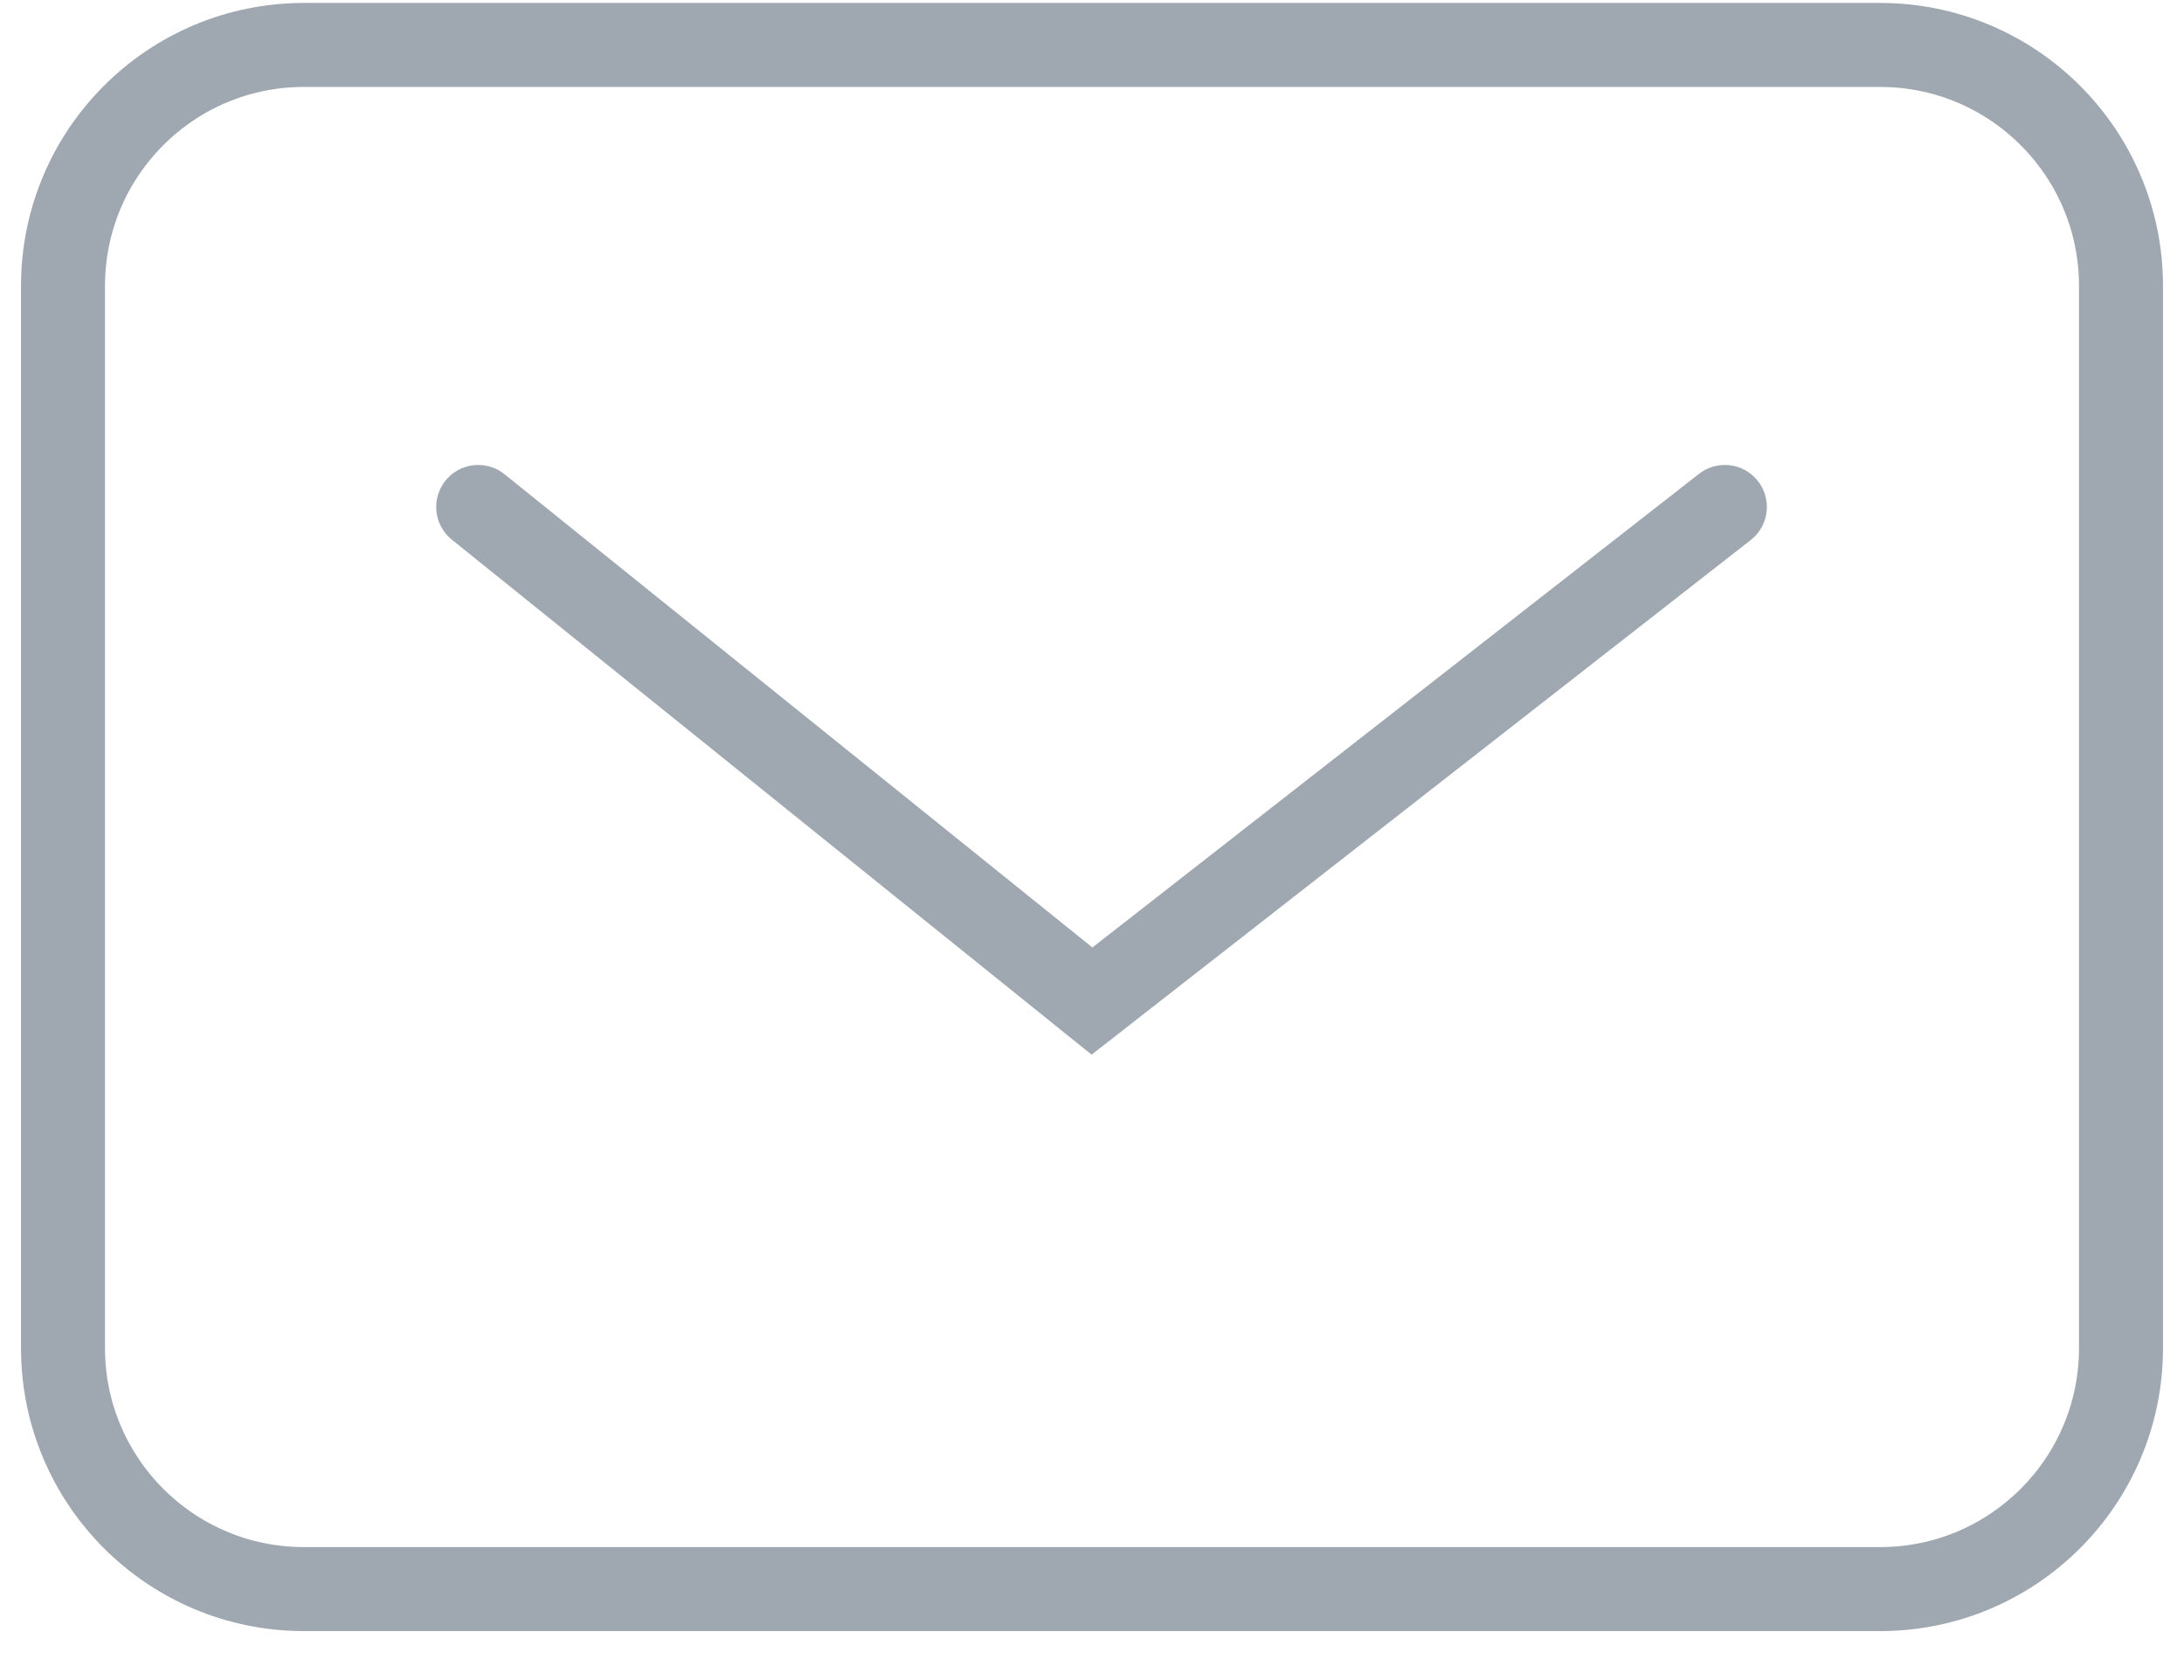
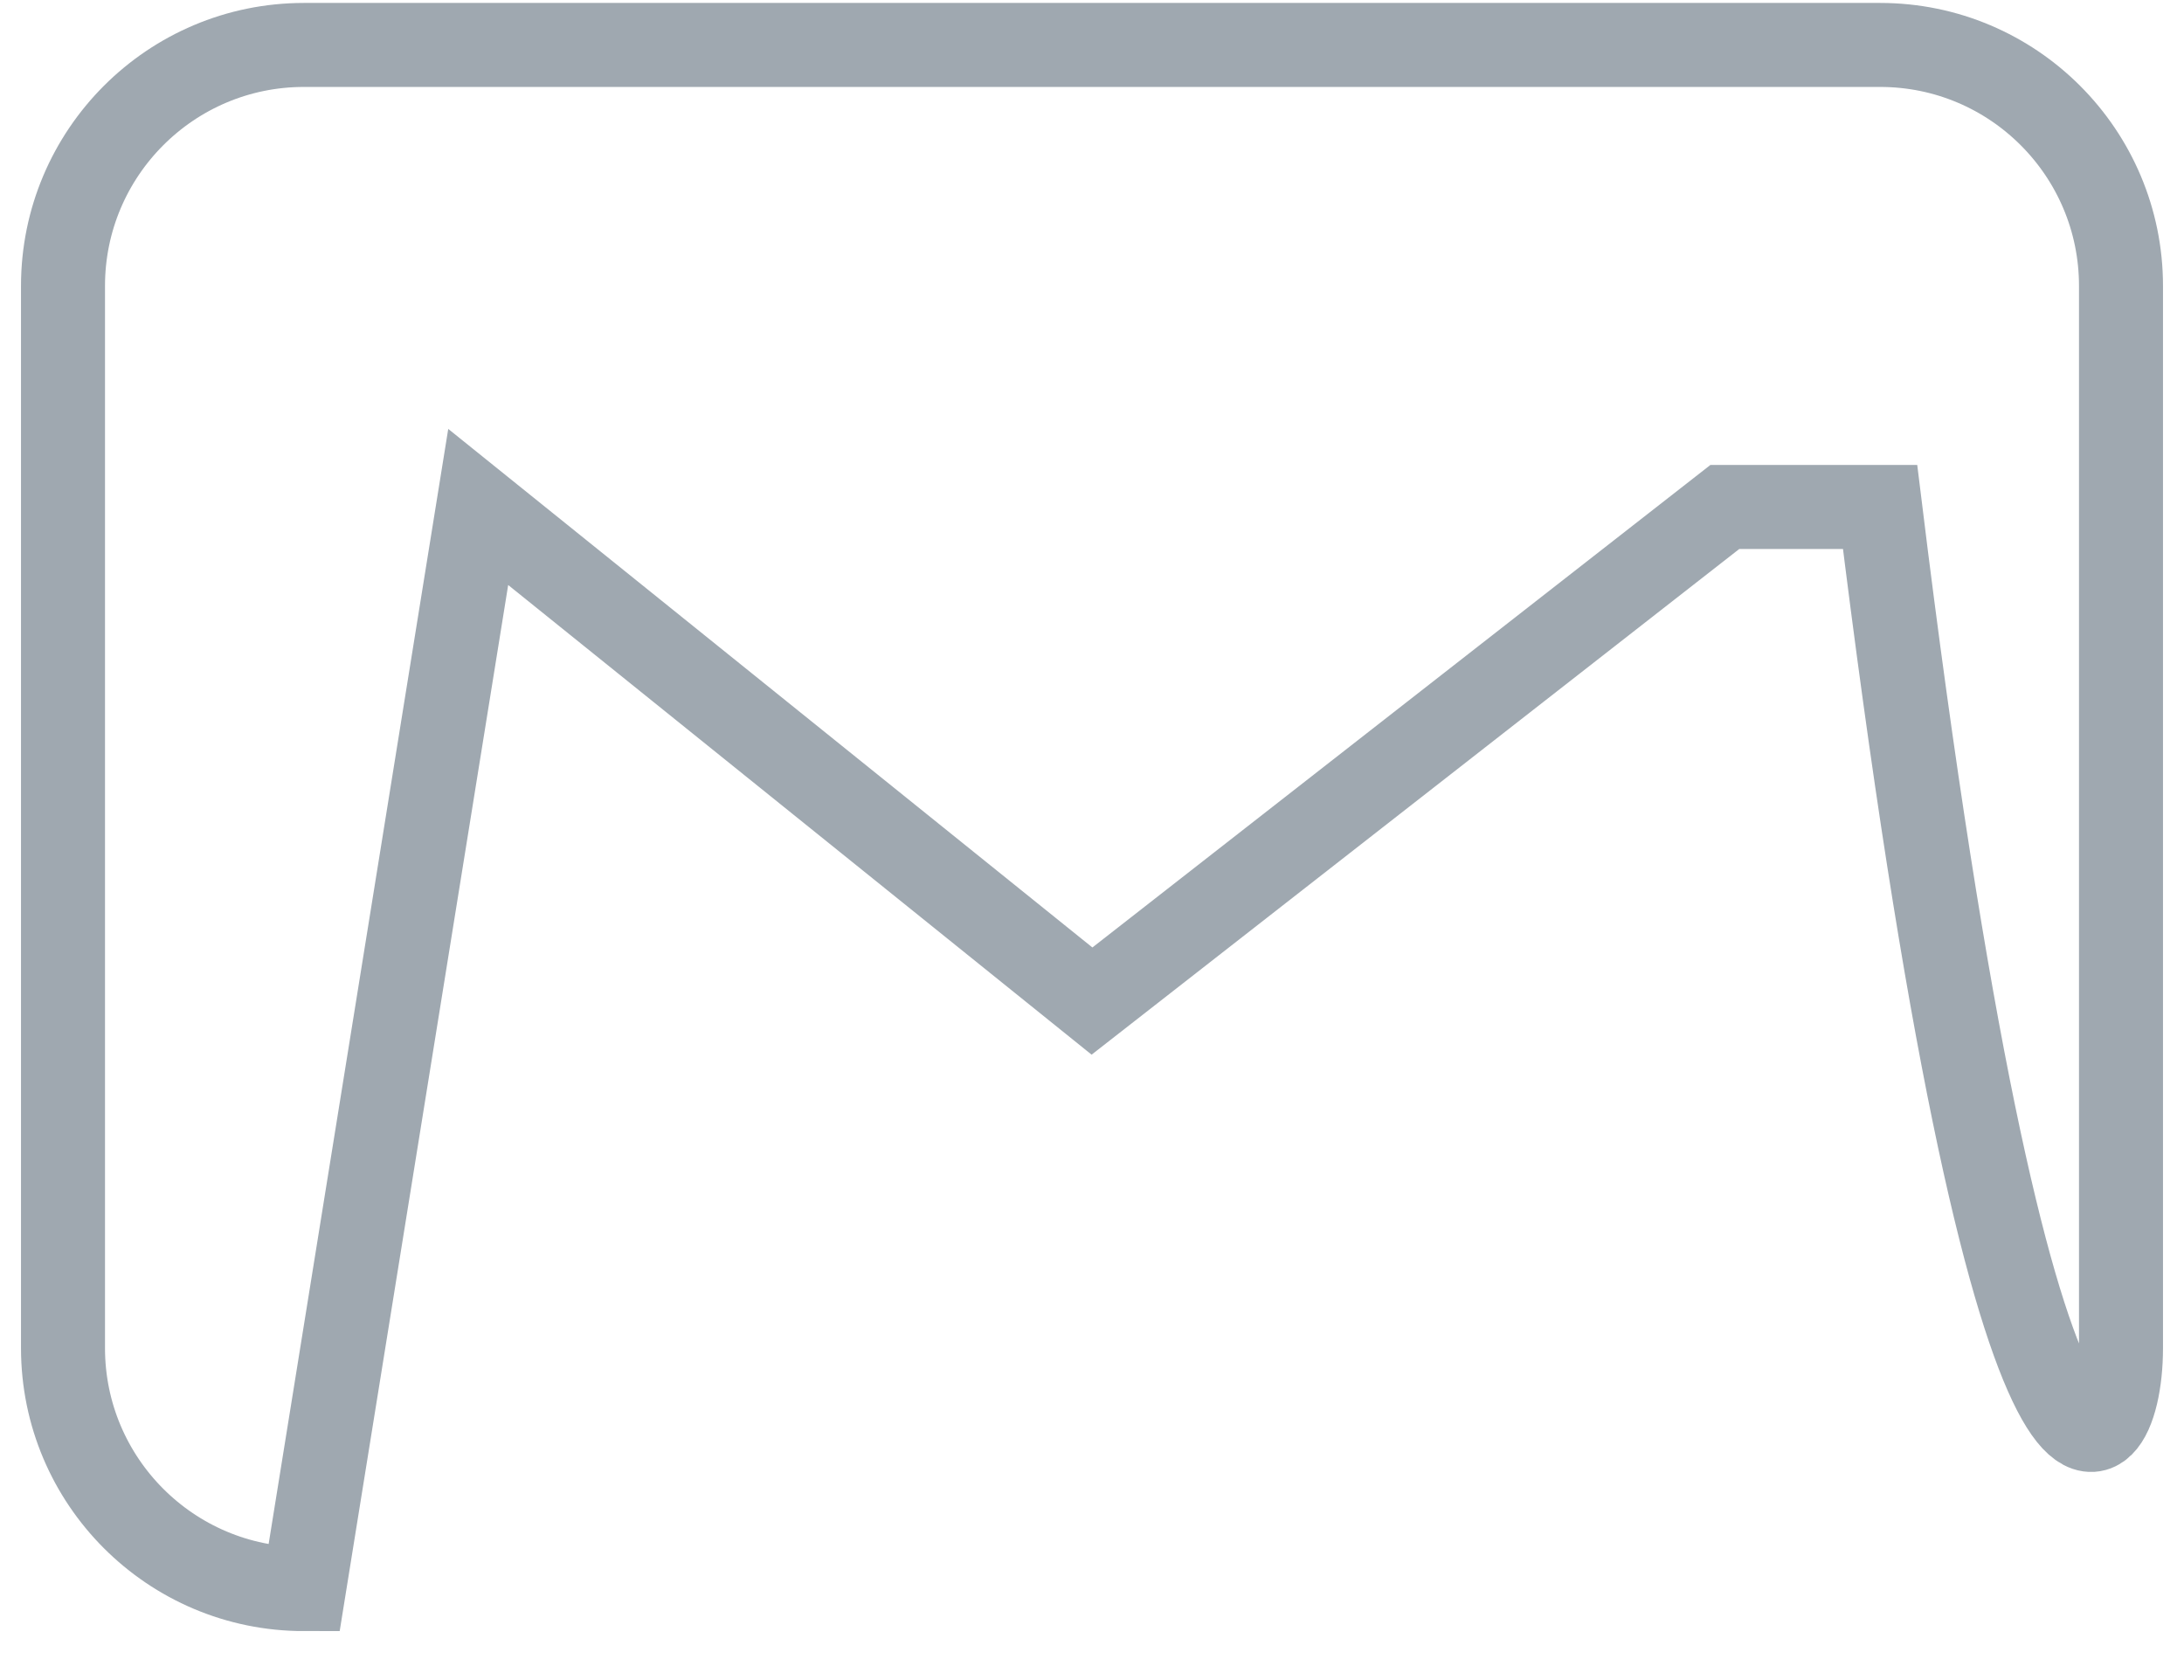
<svg xmlns="http://www.w3.org/2000/svg" width="26" height="20" viewBox="0 0 26 20" fill="none">
-   <path d="M5.693 6.035L13 11.917L20.534 6.035M3.618 18.917H22.382C23.966 18.917 25.25 17.632 25.25 16.048V3.404C25.25 1.82 23.966 0.535 22.382 0.535H3.618C2.034 0.535 0.75 1.82 0.75 3.404L0.75 16.048C0.75 17.632 2.034 18.917 3.618 18.917Z" stroke="#9FA8B0" stroke-linecap="round" />
+   <path d="M5.693 6.035L13 11.917L20.534 6.035H22.382C23.966 18.917 25.25 17.632 25.25 16.048V3.404C25.25 1.82 23.966 0.535 22.382 0.535H3.618C2.034 0.535 0.75 1.82 0.75 3.404L0.75 16.048C0.75 17.632 2.034 18.917 3.618 18.917Z" stroke="#9FA8B0" stroke-linecap="round" />
</svg>